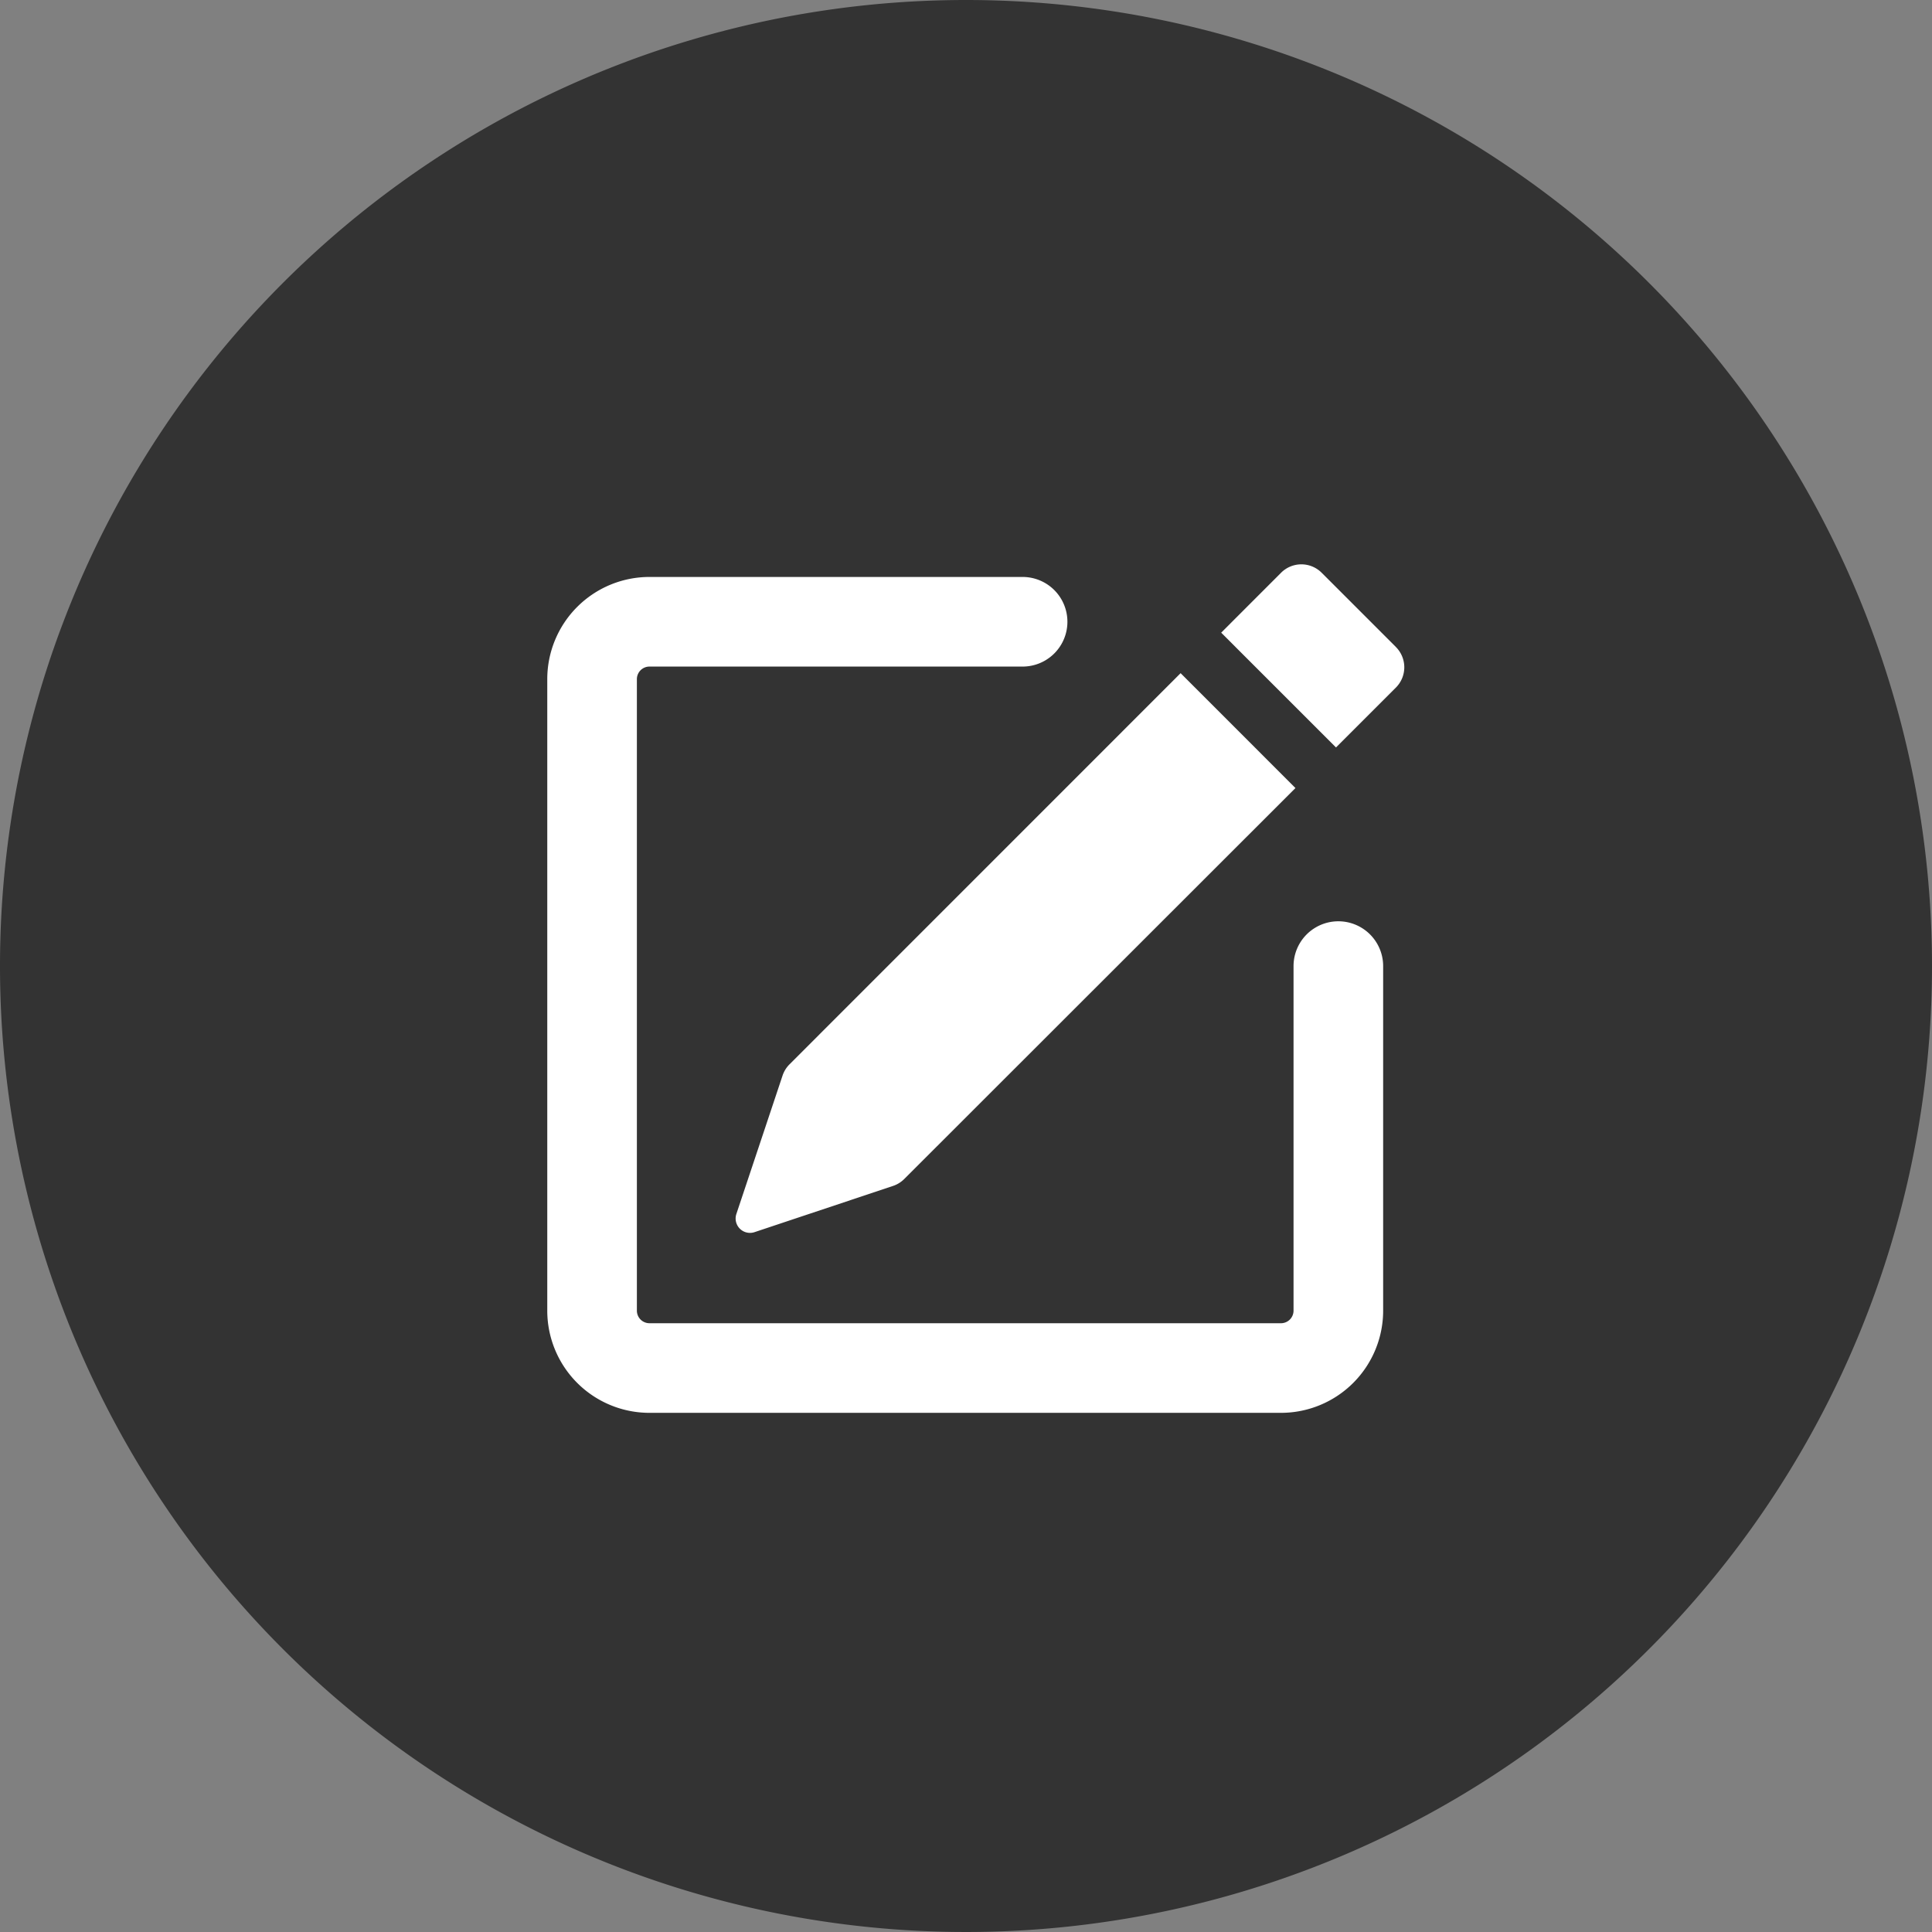
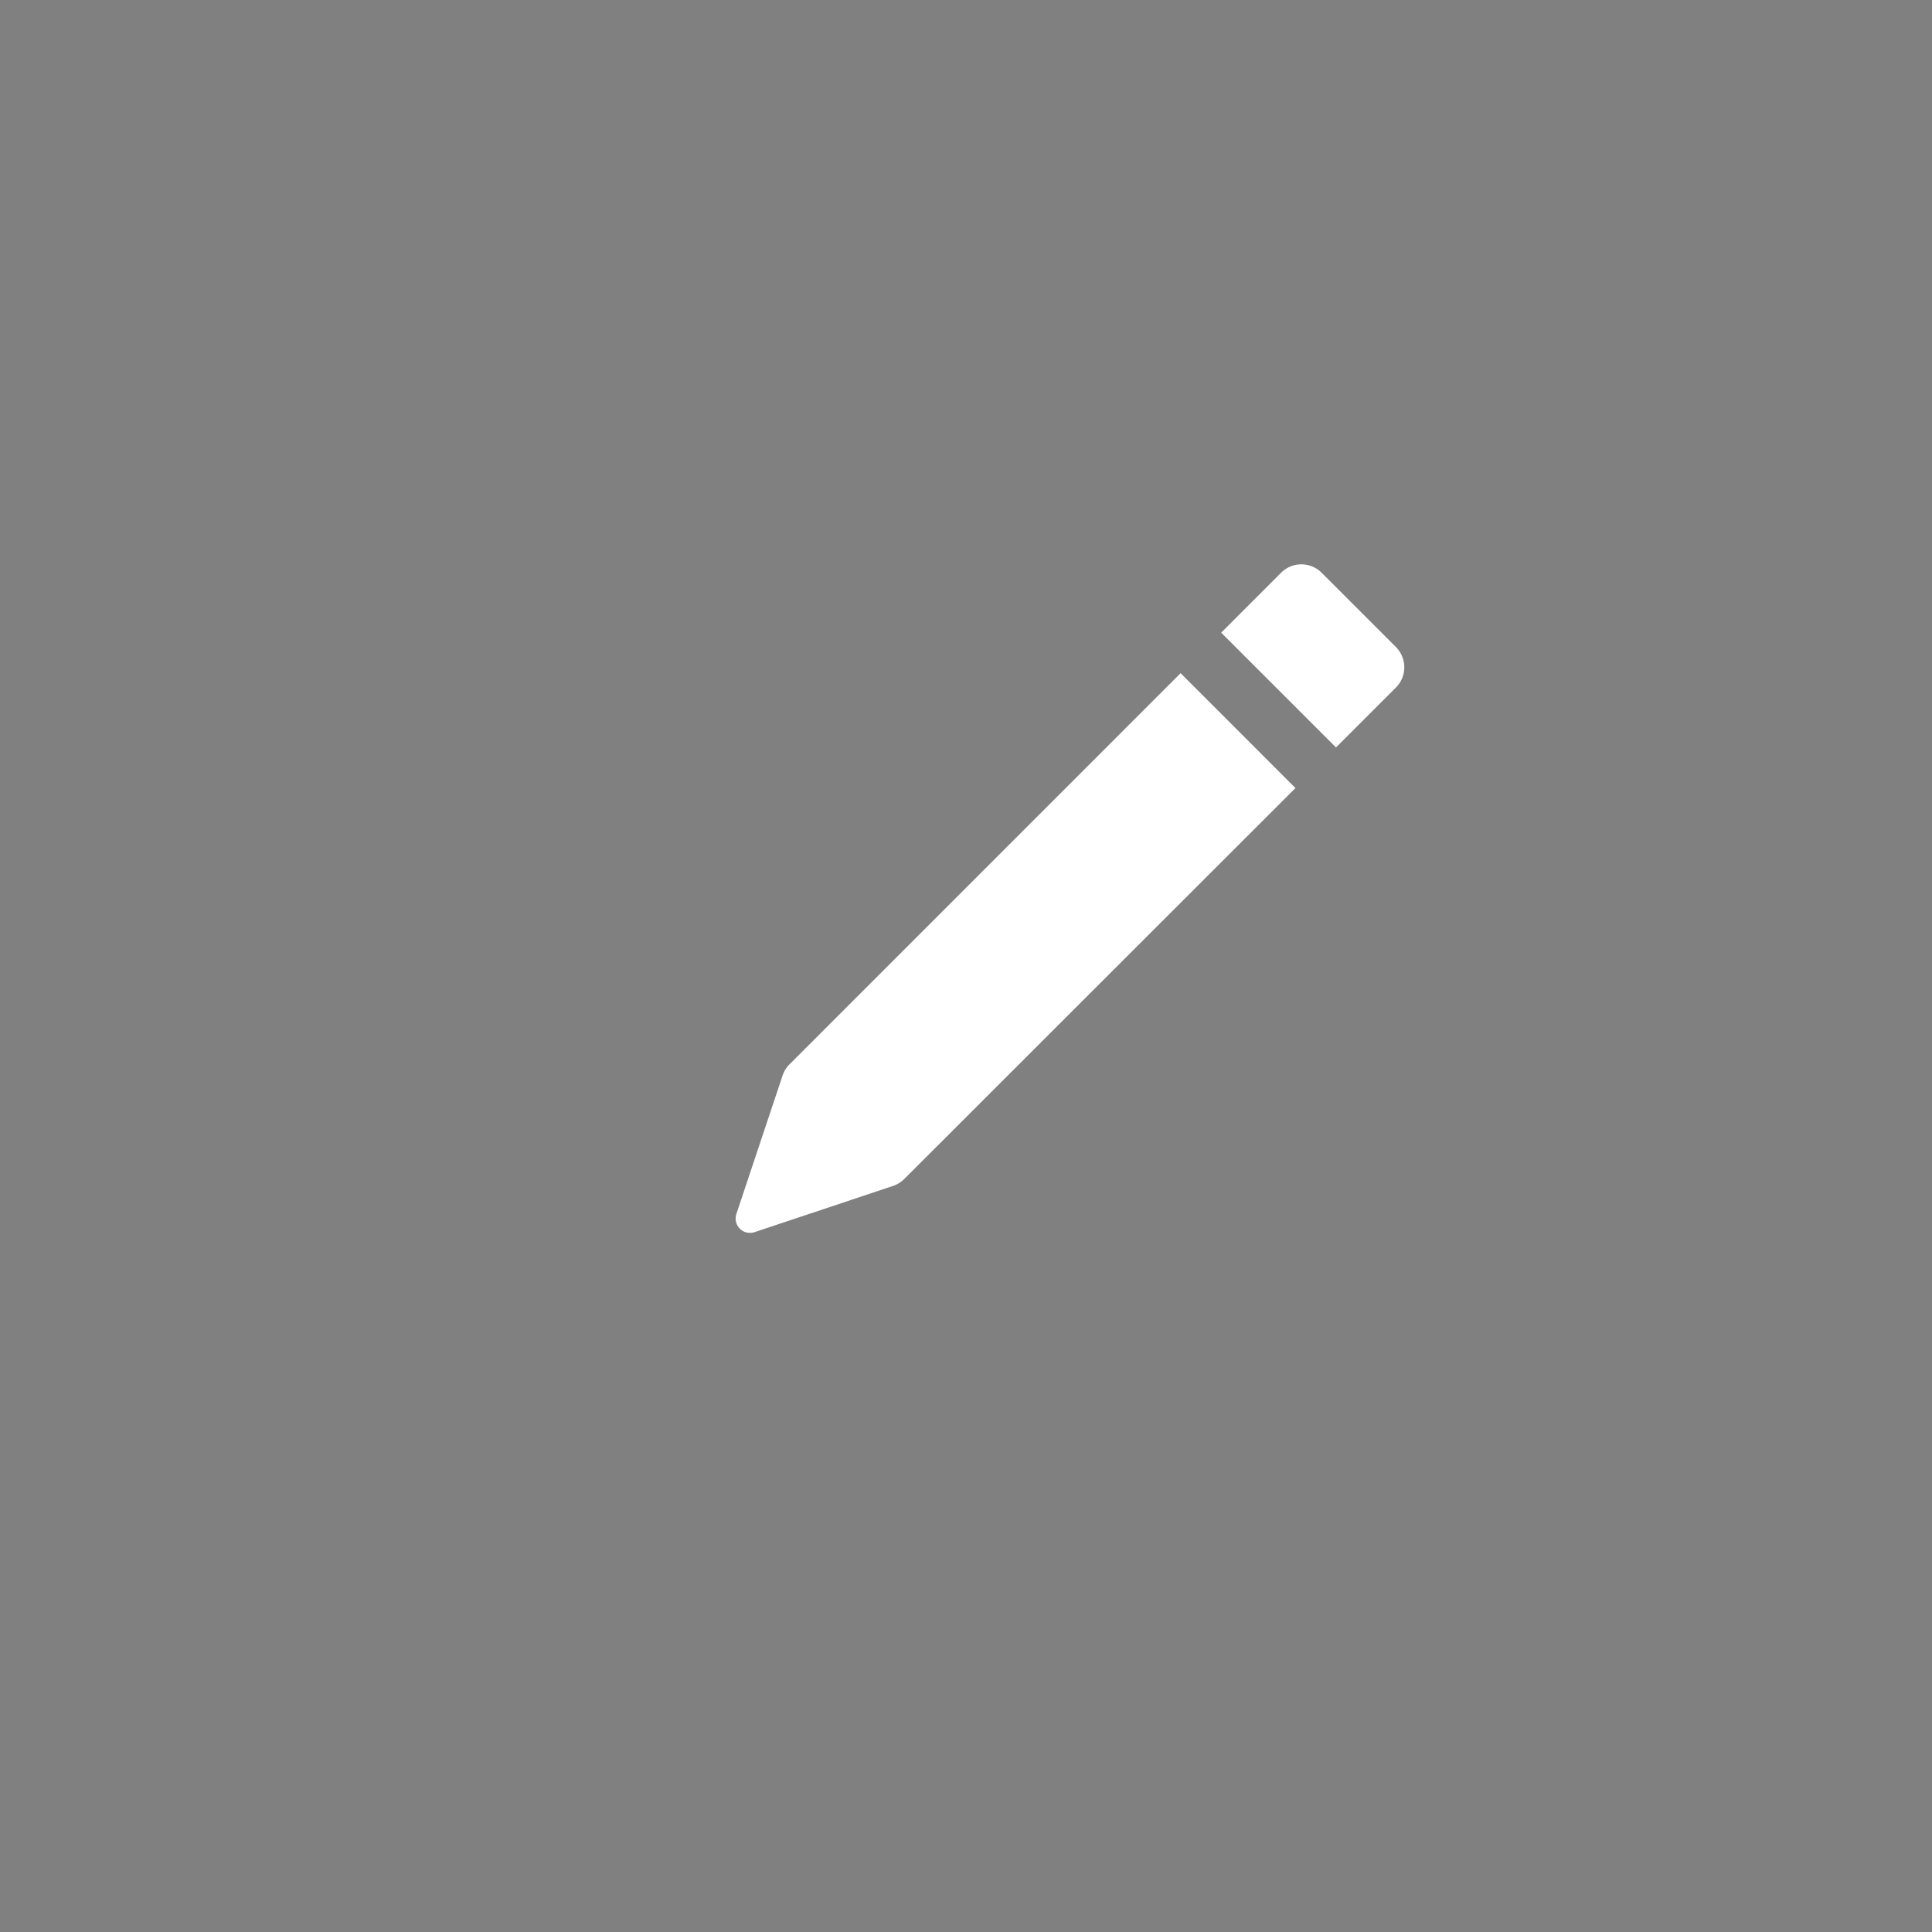
<svg xmlns="http://www.w3.org/2000/svg" width="60" height="60" viewBox="0 0 60 60">
  <rect x="0" y="0" width="60" height="60" fill="#808080" stroke="none" />
  <g id="组_6762" data-name="组 6762" transform="translate(-1841 -784)">
    <g id="组_5885" data-name="组 5885" transform="translate(1841 784)">
      <g id="组_7" data-name="组 7">
-         <path id="路径_32" data-name="路径 32" d="M60,30A30,30,0,1,1,30,0,30,30,0,0,1,60,30" fill="#333" />
-       </g>
+         </g>
    </g>
    <g id="pencil-square" transform="translate(1857.496 801.026)">
      <path id="路径_7485" data-name="路径 7485" d="M24.506,3.068a.891.891,0,0,1,0,1.259L22.646,6.187,19.08,2.622,20.94.761a.891.891,0,0,1,1.26,0l2.305,2.305Zm-3.12,4.379L17.82,3.88,5.674,16.028a.891.891,0,0,0-.216.349l-1.435,4.3a.446.446,0,0,0,.563.563l4.3-1.435a.891.891,0,0,0,.349-.214L21.386,7.448Z" transform="translate(2.349 0)" fill="#fff" />
-       <path id="路径_7486" data-name="路径 7486" d="M1,23.285a2.674,2.674,0,0,0,2.674,2.674H23.285a2.674,2.674,0,0,0,2.674-2.674v-10.7a.891.891,0,1,0-1.783,0v10.7a.891.891,0,0,1-.891.891H3.674a.891.891,0,0,1-.891-.891V3.674a.891.891,0,0,1,.891-.891H15.262a.891.891,0,1,0,0-1.783H3.674A2.674,2.674,0,0,0,1,3.674Z" transform="translate(0 0.392)" fill="#fff" stroke="#fff" stroke-width="1" fill-rule="evenodd" />
    </g>
  </g>
</svg>